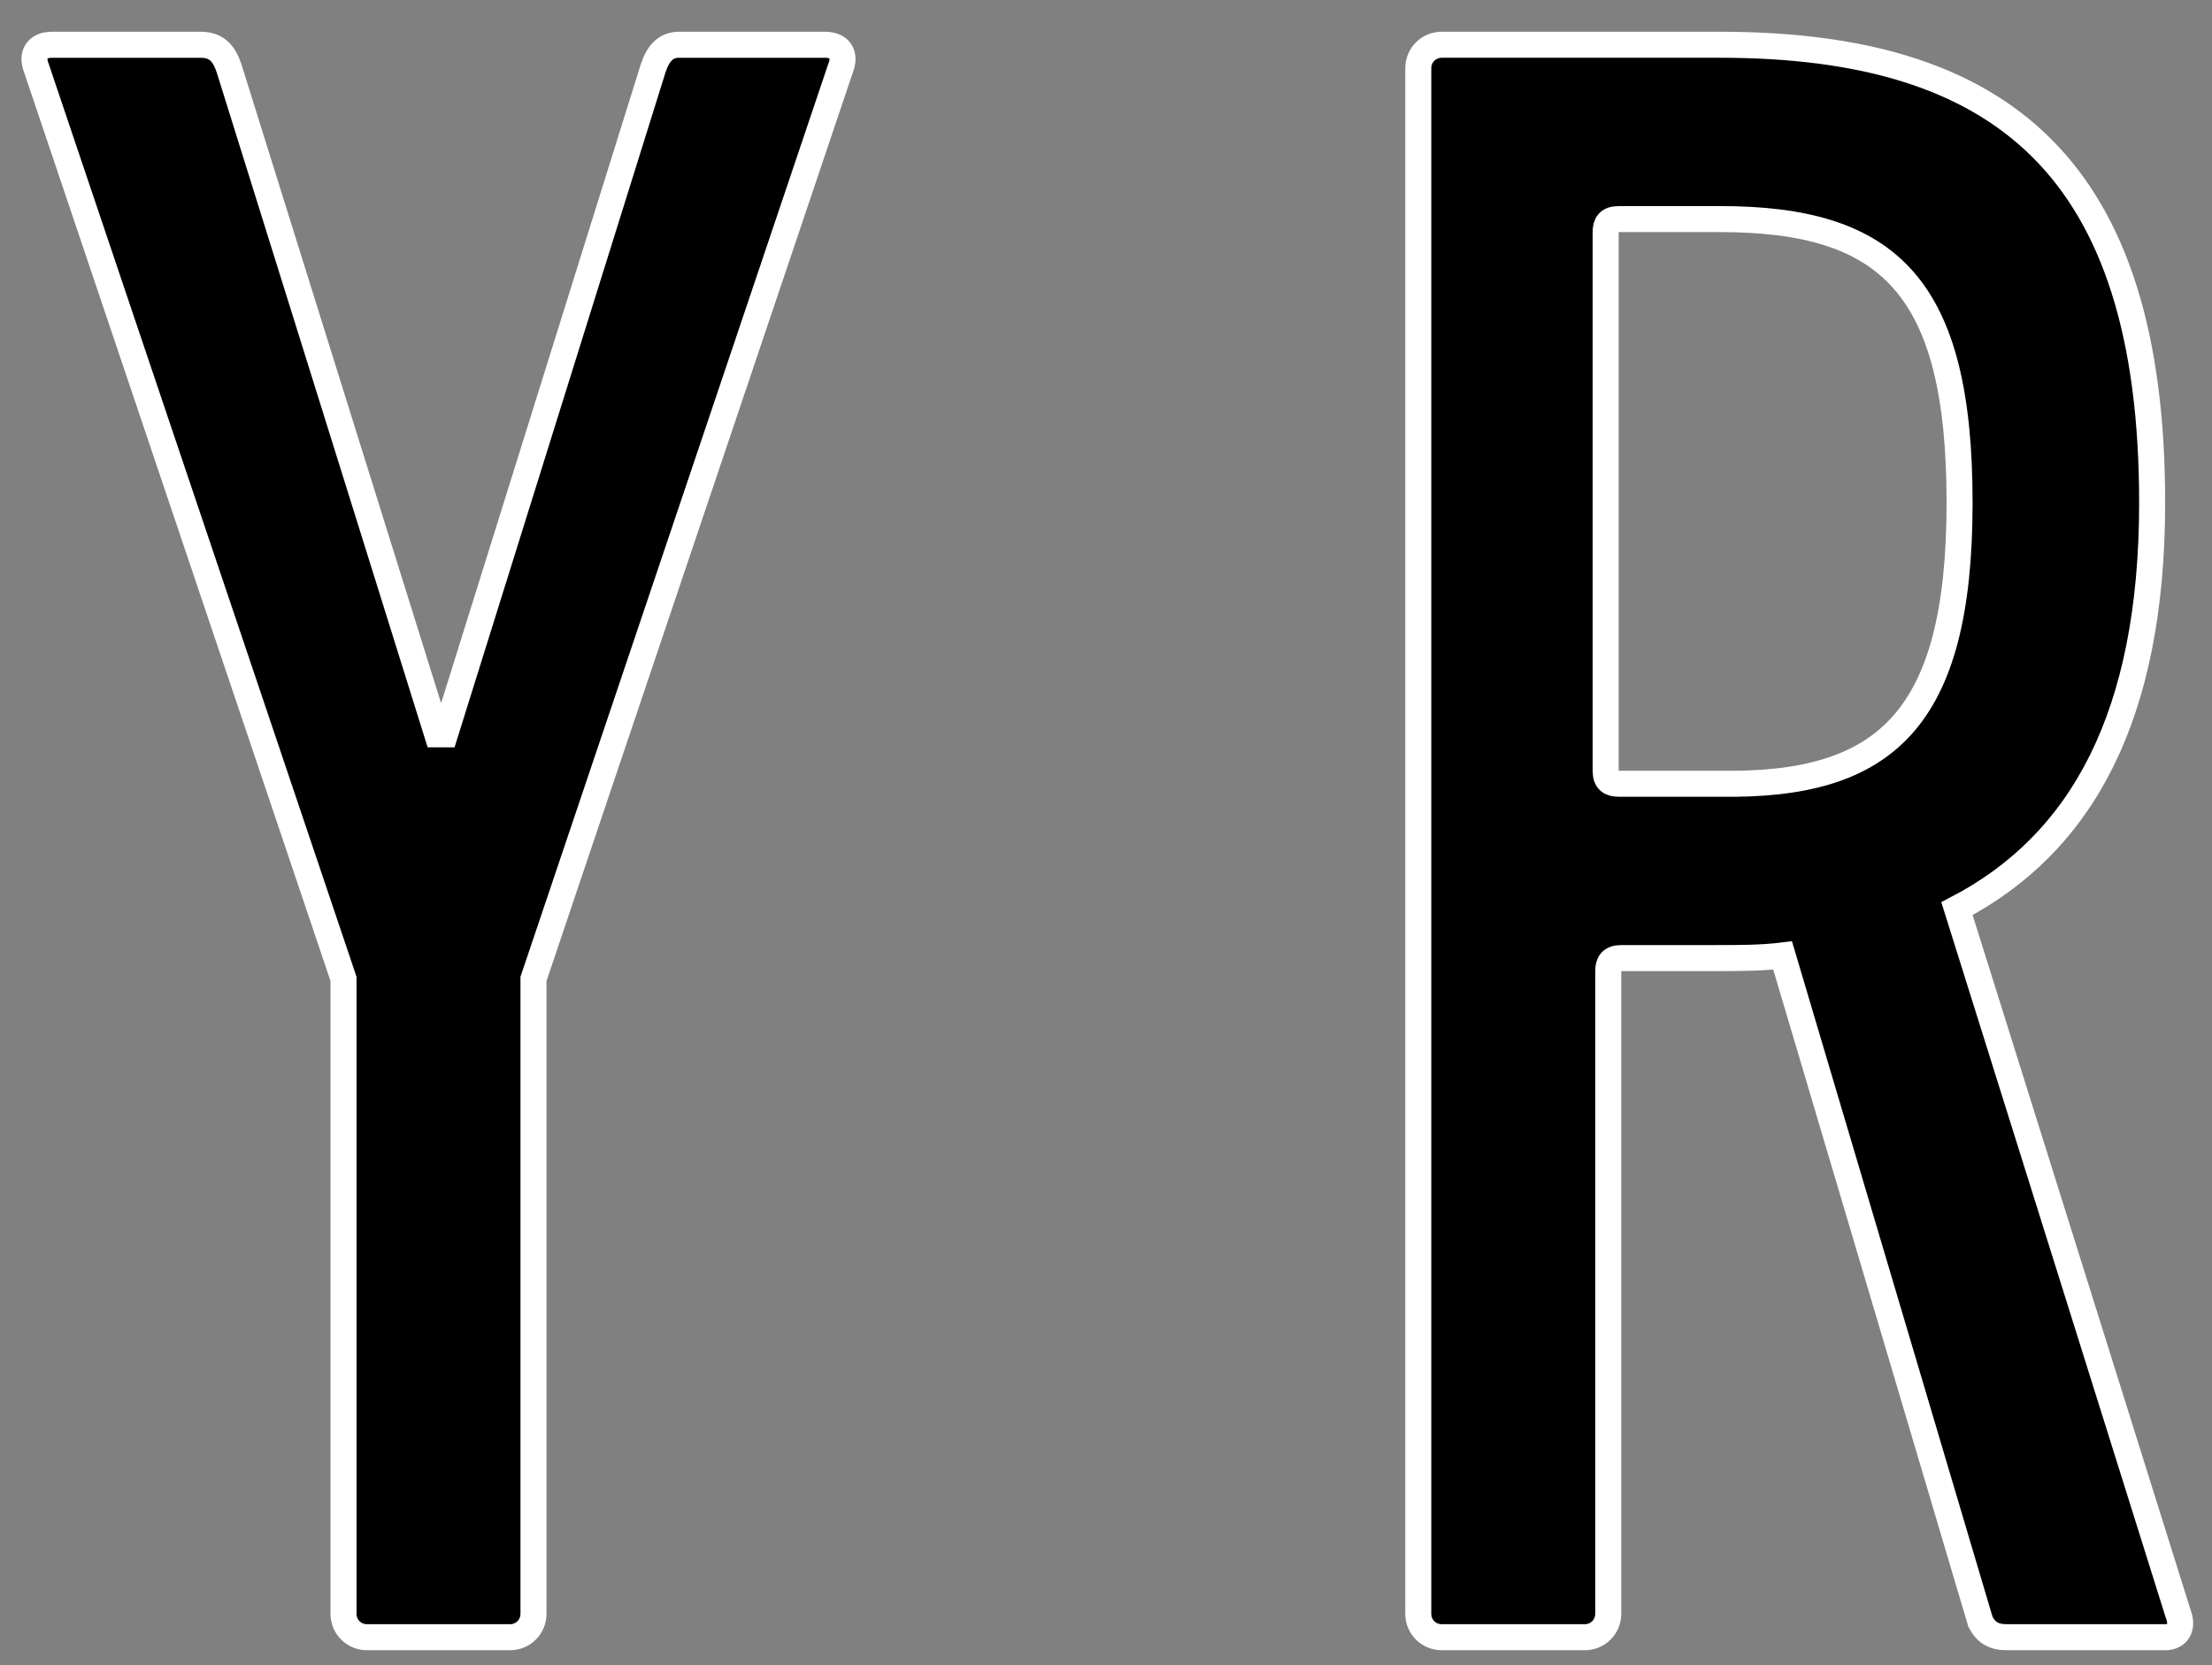
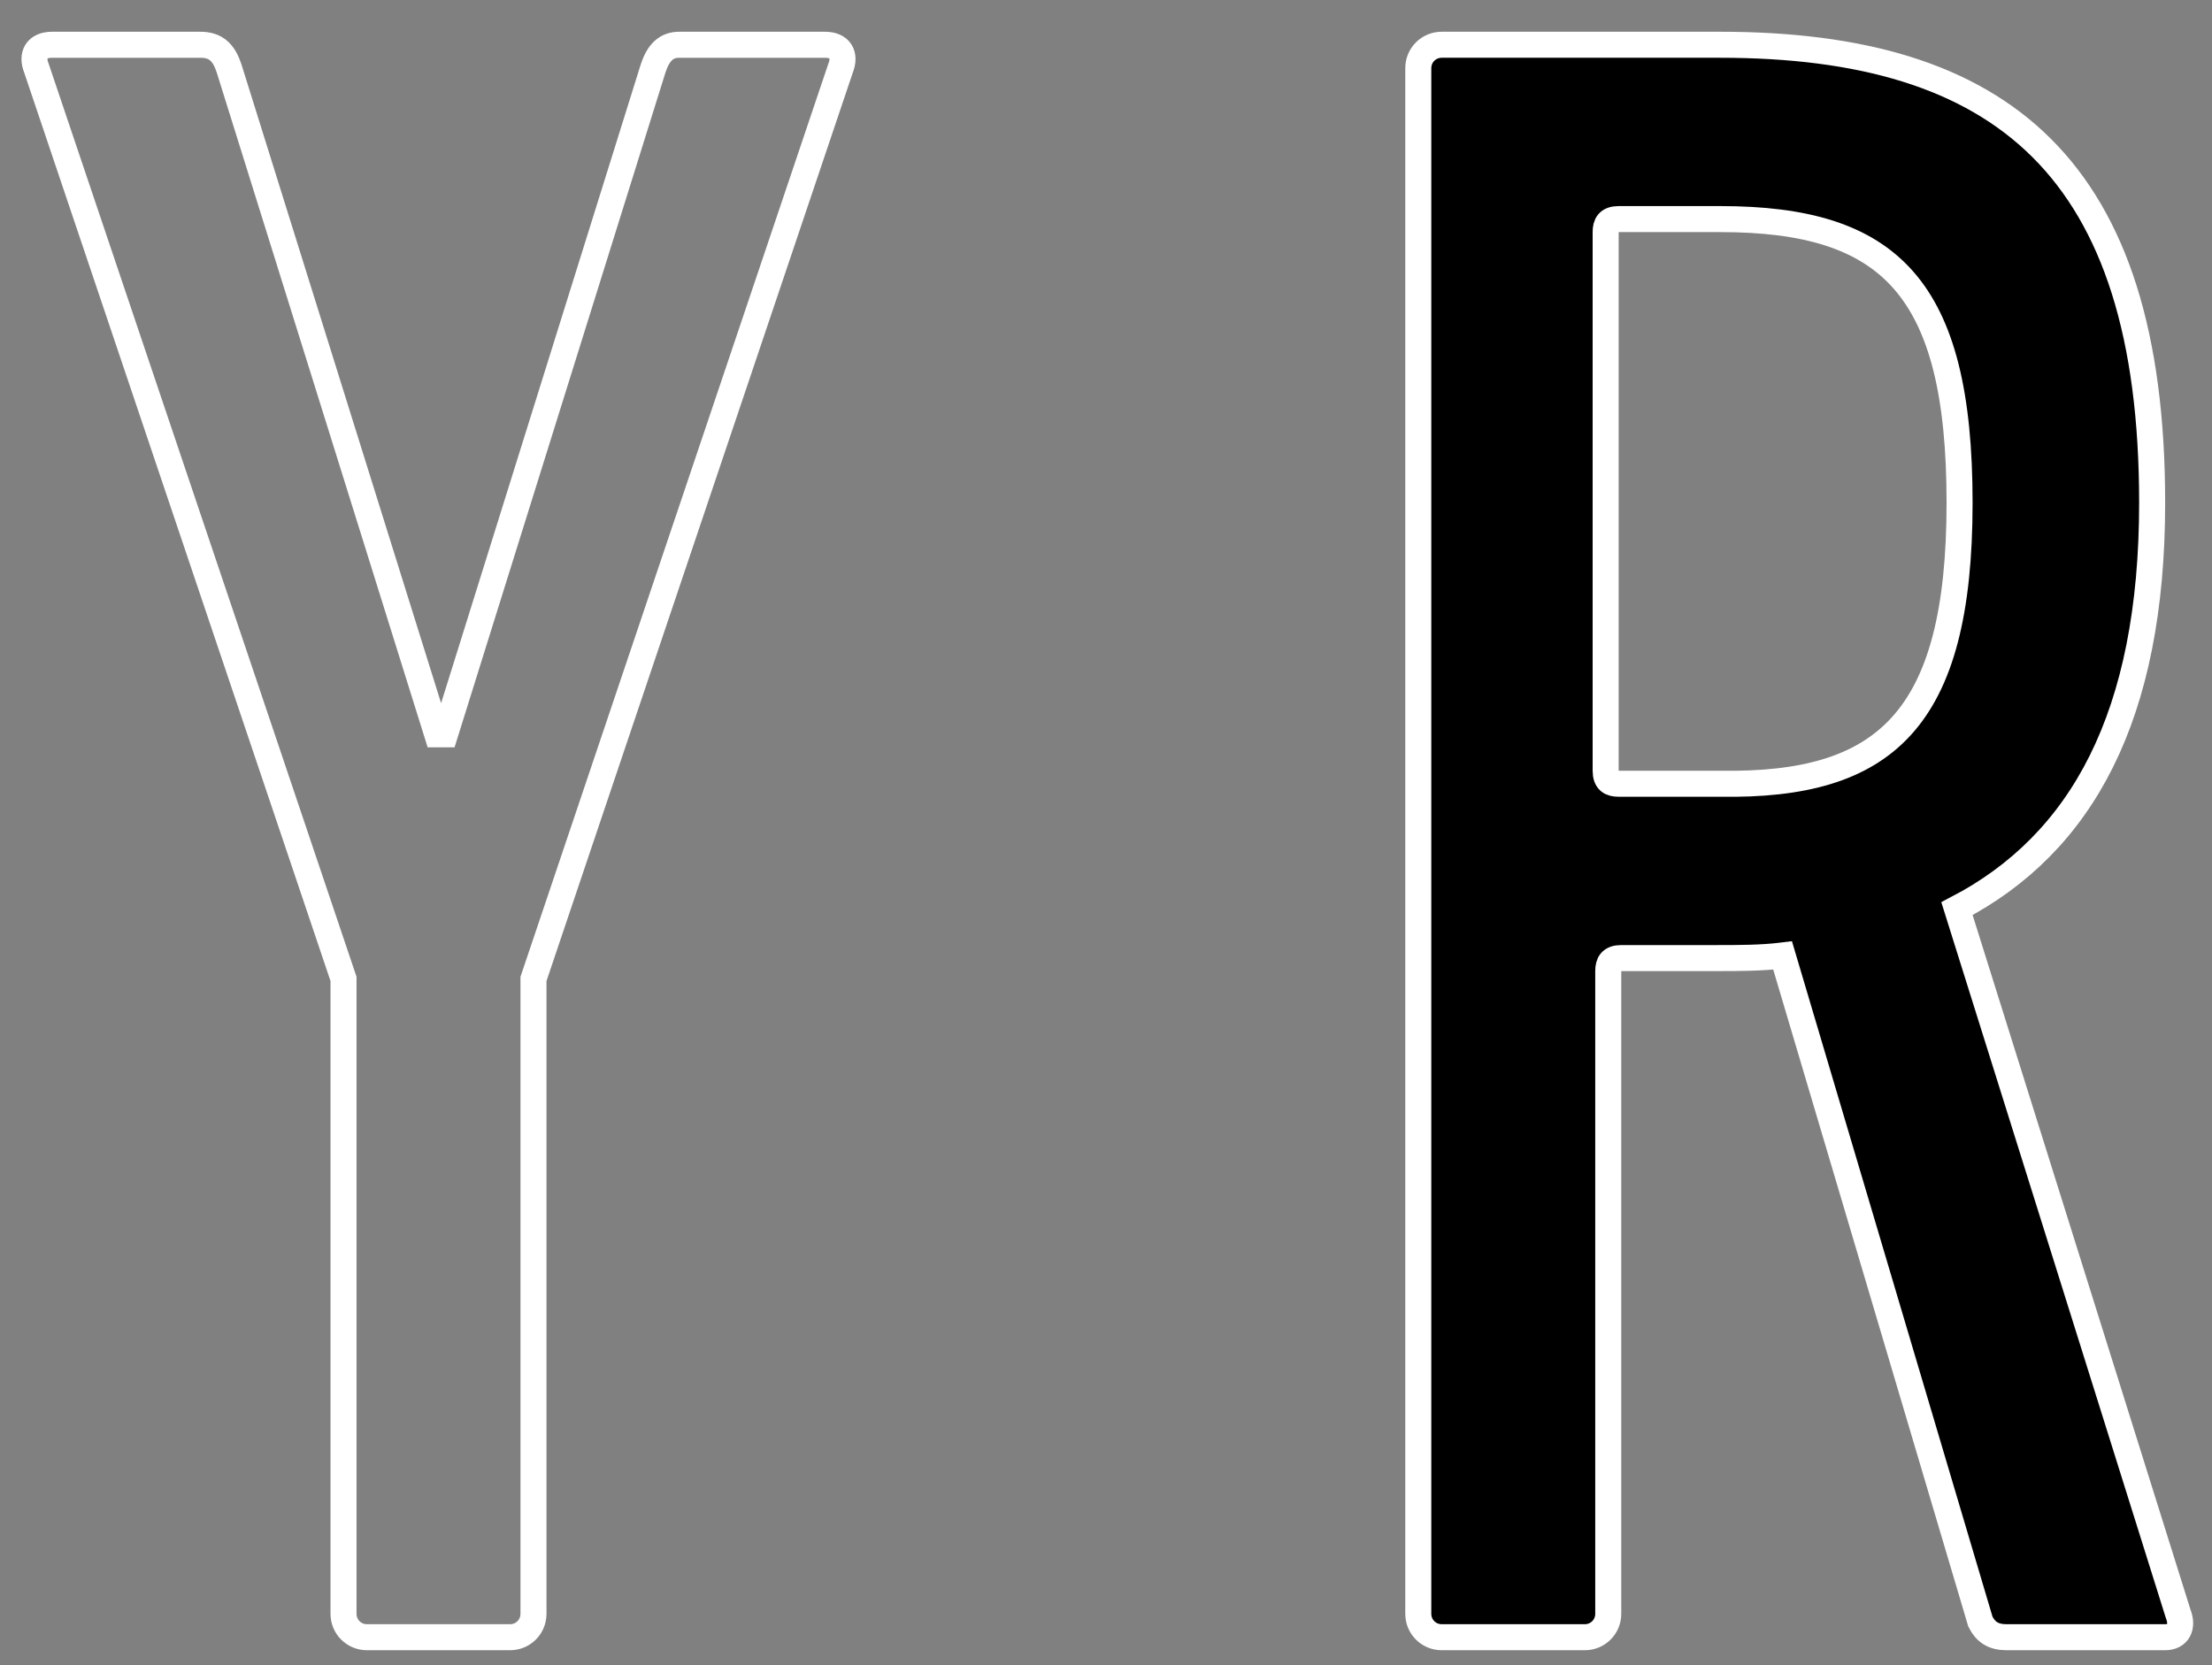
<svg xmlns="http://www.w3.org/2000/svg" version="1.1" id="Calque_1" x="0px" y="0px" viewBox="0 0 85 64" style="enable-background:new 0 0 85 64;" xml:space="preserve">
  <rect x="0" y="0" width="85" height="64" fill="#808080" stroke="none" />
  <style type="text/css">
	.st0{enable-background:new    ;}
	.st1{fill:none;stroke:#FFFFFF;}
</style>
  <g id="Produit">
    <g id="Aqtiv_x2B_---Desktop" transform="translate(-846, -295)">
      <g id="Claim-Copy" transform="translate(846, 193.92)">
        <g class="st0">
          <g>
-             <path d="M14.1,164c-0.5,0-0.9-0.4-0.9-0.9v-24.4l-11.8-35c-0.2-0.5,0-0.9,0.6-0.9h5.7c0.6,0,0.9,0.3,1.1,0.9l8,25.6h0.3l8-25.6       c0.2-0.6,0.5-0.9,1-0.9h5.6c0.6,0,0.8,0.4,0.6,0.9l-11.8,35v24.4c0,0.5-0.4,0.9-0.9,0.9H14.1z" />
            <path d="M77.1,164c-0.5,0-0.8-0.2-1-0.6l-7.6-25.6c-0.8,0.1-1.7,0.1-2.5,0.1h-3.7c-0.4,0-0.5,0.2-0.5,0.5v24.7       c0,0.5-0.4,0.9-0.9,0.9h-5.5c-0.5,0-0.9-0.4-0.9-0.9v-59.4c0-0.5,0.4-0.9,0.9-0.9h10.7c10.8,0,16.6,4.7,16.6,17.6       c0,8.2-2.7,13.1-7.5,15.6l8.5,27.1c0.2,0.5,0,0.9-0.5,0.9H77.1z M75.3,120.4c0-8.3-2.7-10.9-9.2-10.9h-3.9       c-0.4,0-0.5,0.2-0.5,0.5v20.7c0,0.4,0.2,0.5,0.5,0.5h3.9C72.4,131.3,75.3,128.8,75.3,120.4z" />
          </g>
        </g>
        <g class="st0">
          <g>
            <path class="st1" d="M14.1,164c-0.5,0-0.9-0.4-0.9-0.9v-24.4l-11.8-35c-0.2-0.5,0-0.9,0.6-0.9h5.7c0.6,0,0.9,0.3,1.1,0.9       l8,25.6h0.3l8-25.6c0.2-0.6,0.5-0.9,1-0.9h5.6c0.6,0,0.8,0.4,0.6,0.9l-11.8,35v24.4c0,0.5-0.4,0.9-0.9,0.9H14.1z" />
            <path class="st1" d="M77.1,164c-0.5,0-0.8-0.2-1-0.6l-7.6-25.6c-0.8,0.1-1.7,0.1-2.5,0.1h-3.7c-0.4,0-0.5,0.2-0.5,0.5v24.7       c0,0.5-0.4,0.9-0.9,0.9h-5.5c-0.5,0-0.9-0.4-0.9-0.9v-59.4c0-0.5,0.4-0.9,0.9-0.9h10.7c10.8,0,16.6,4.7,16.6,17.6       c0,8.2-2.7,13.1-7.5,15.6l8.5,27.1c0.2,0.5,0,0.9-0.5,0.9H77.1z M75.3,120.4c0-8.3-2.7-10.9-9.2-10.9h-3.9       c-0.4,0-0.5,0.2-0.5,0.5v20.7c0,0.4,0.2,0.5,0.5,0.5h3.9C72.4,131.3,75.3,128.8,75.3,120.4z" />
          </g>
        </g>
      </g>
    </g>
  </g>
</svg>